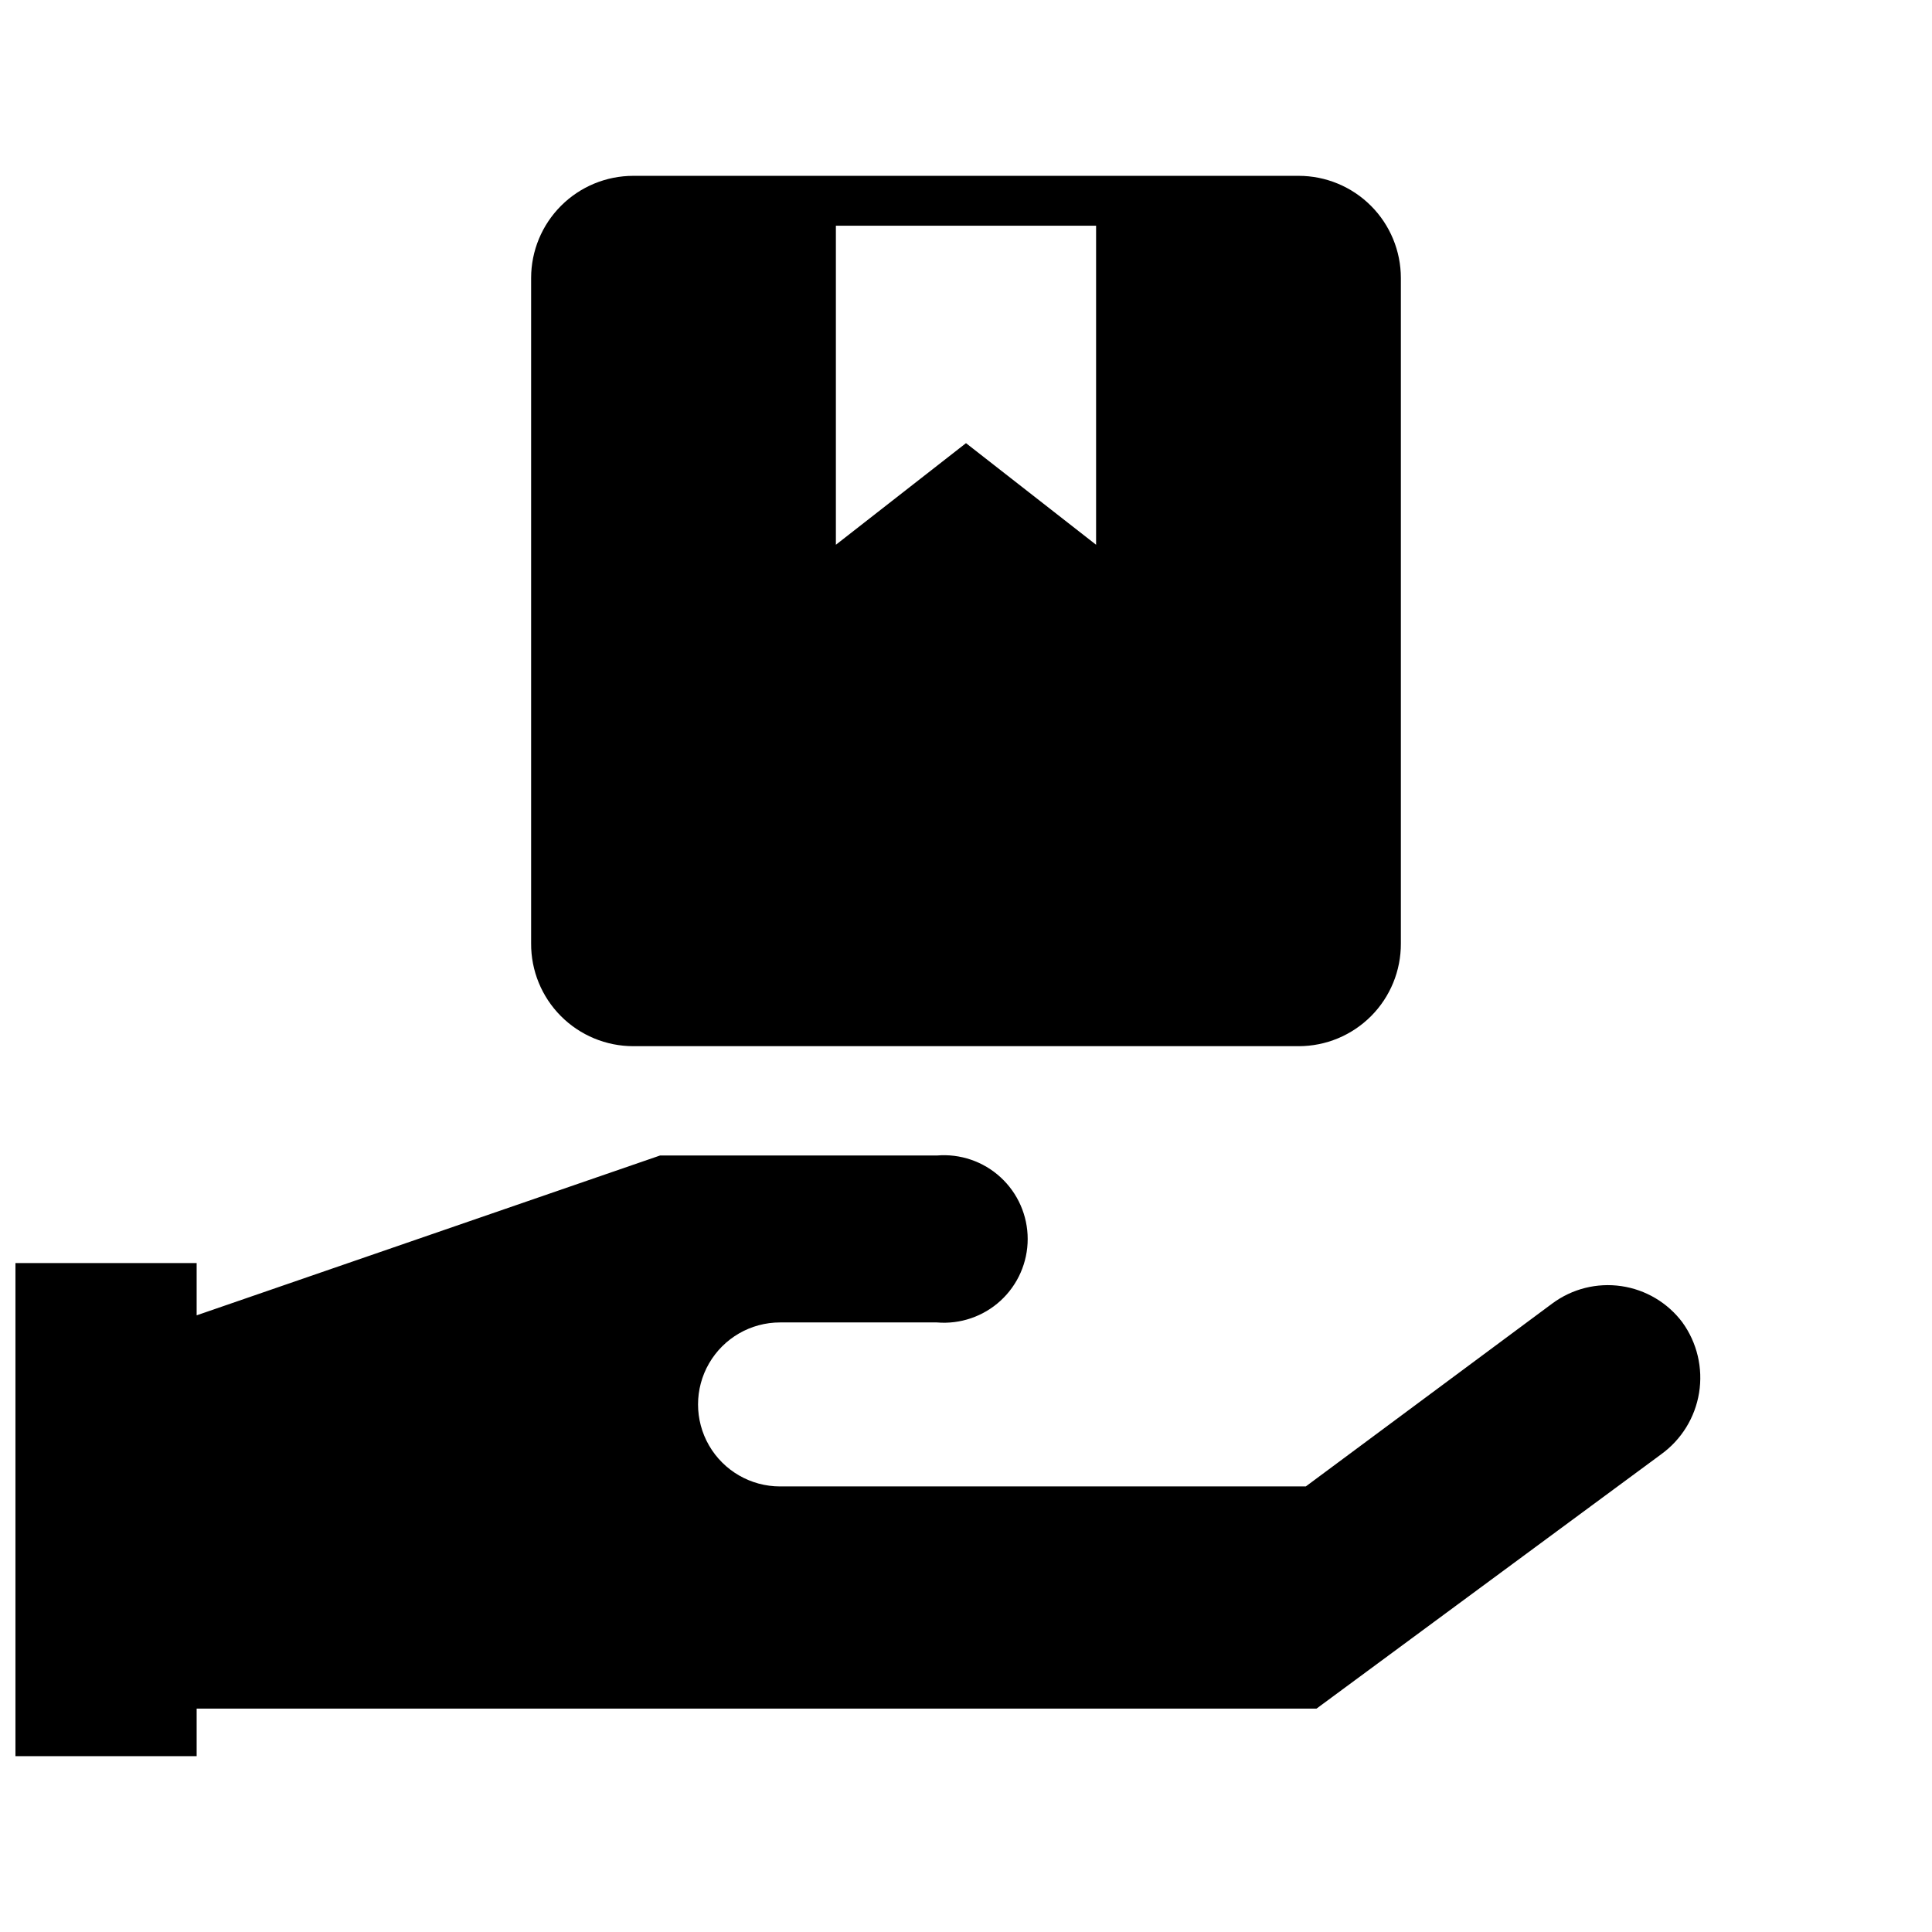
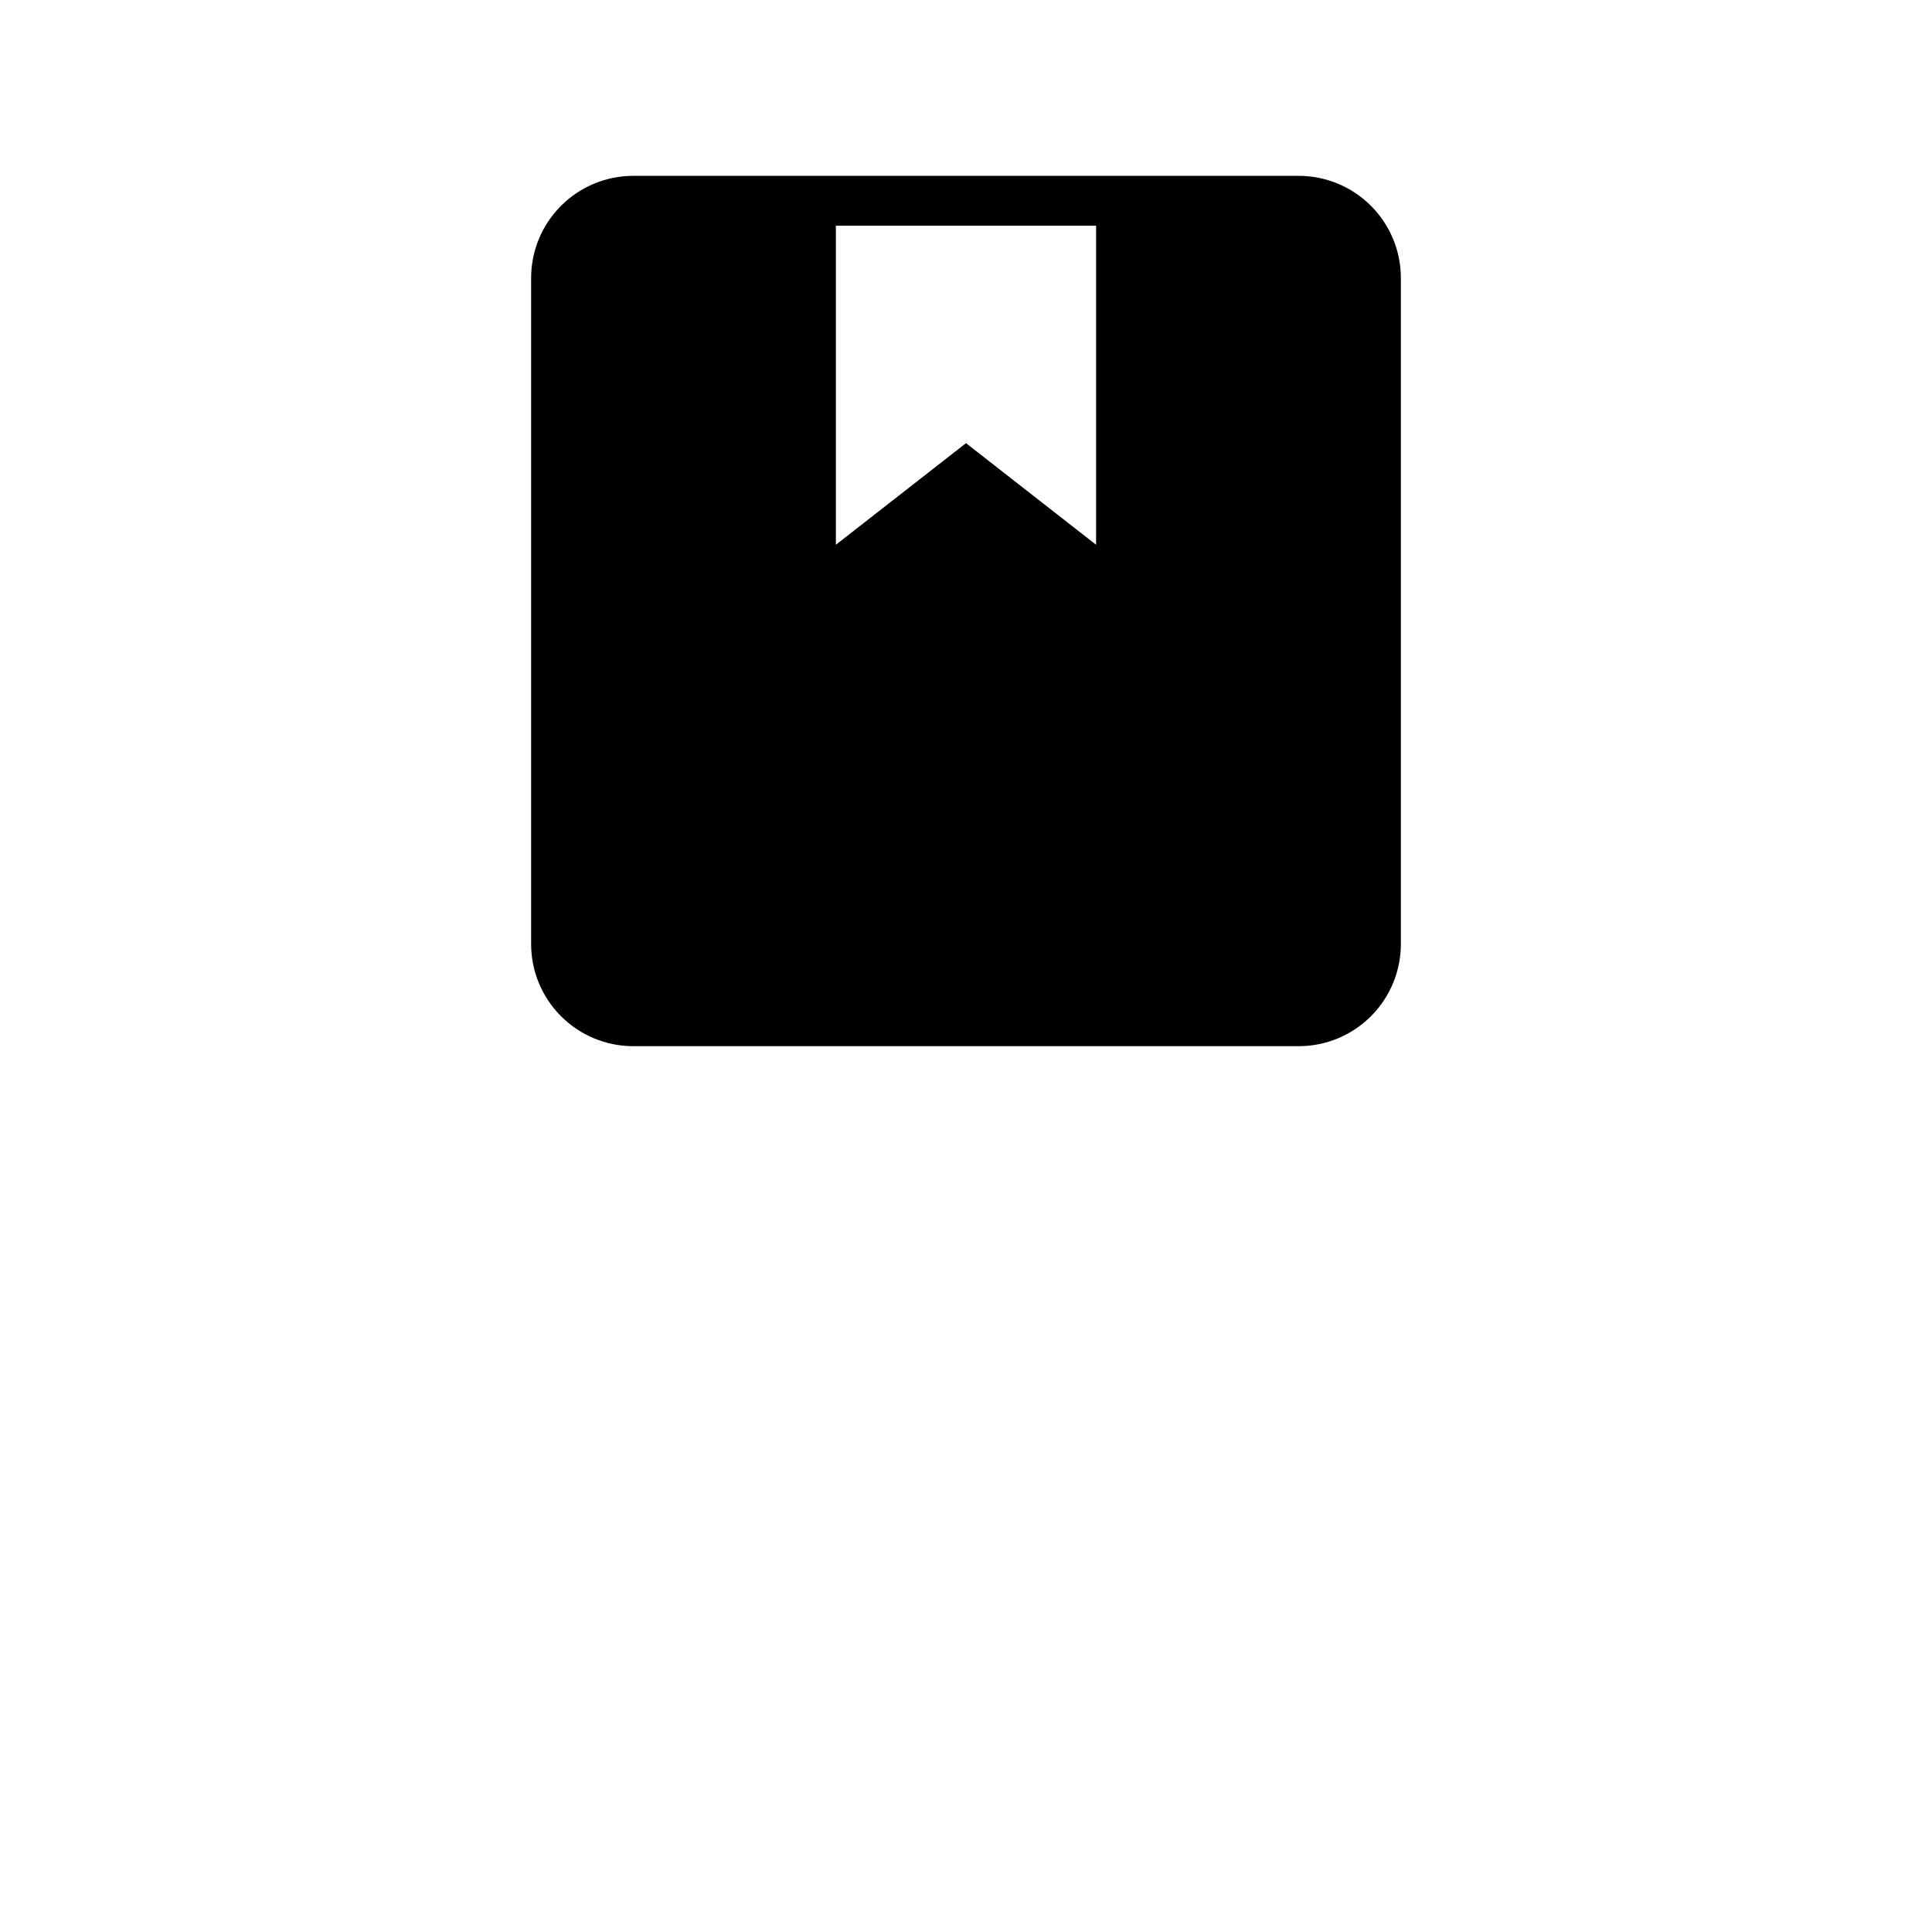
<svg xmlns="http://www.w3.org/2000/svg" width="800px" height="800px" version="1.1" viewBox="144 144 512 512">
  <defs>
    <clipPath id="a">
-       <path d="m148.09 450h446.91v160h-446.91z" />
-     </clipPath>
+       </clipPath>
  </defs>
  <g clip-path="url(#a)">
-     <path d="m589.87 494.46c-3.918-5.223-9.742-8.684-16.199-9.625-6.461-0.945-13.031 0.703-18.281 4.59l-65.336 48.492h-139.34c-7.762 0-14.934-4.144-18.816-10.863-3.879-6.723-3.879-15.008 0-21.727 3.883-6.723 11.055-10.867 18.816-10.867h41.566c6.188 0.523 12.316-1.57 16.891-5.773 4.57-4.203 7.176-10.133 7.176-16.344 0-6.215-2.606-12.141-7.176-16.344-4.574-4.207-10.703-6.301-16.891-5.777h-73.367l-122.8 42.352v-13.855h-48.02v130.68h48.02v-12.594h296.77l91.316-67.383v-0.004c5.387-3.883 9.012-9.746 10.074-16.301 1.062-6.555-0.52-13.266-4.406-18.652z" />
-   </g>
+     </g>
  <path d="m311.83 421.25h176.33c7.211 0 14.121-2.875 19.207-7.988 5.082-5.113 7.914-12.039 7.875-19.25v-176.33c0-7.184-2.856-14.07-7.934-19.148s-11.965-7.934-19.148-7.934h-176.33c-7.184 0-14.07 2.856-19.148 7.934s-7.93 11.965-7.93 19.148v176.33c-0.043 7.211 2.789 14.137 7.875 19.25 5.082 5.113 11.992 7.988 19.203 7.988zm53.688-217.43h68.957v84.547l-34.477-26.926-34.48 26.926z" />
</svg>